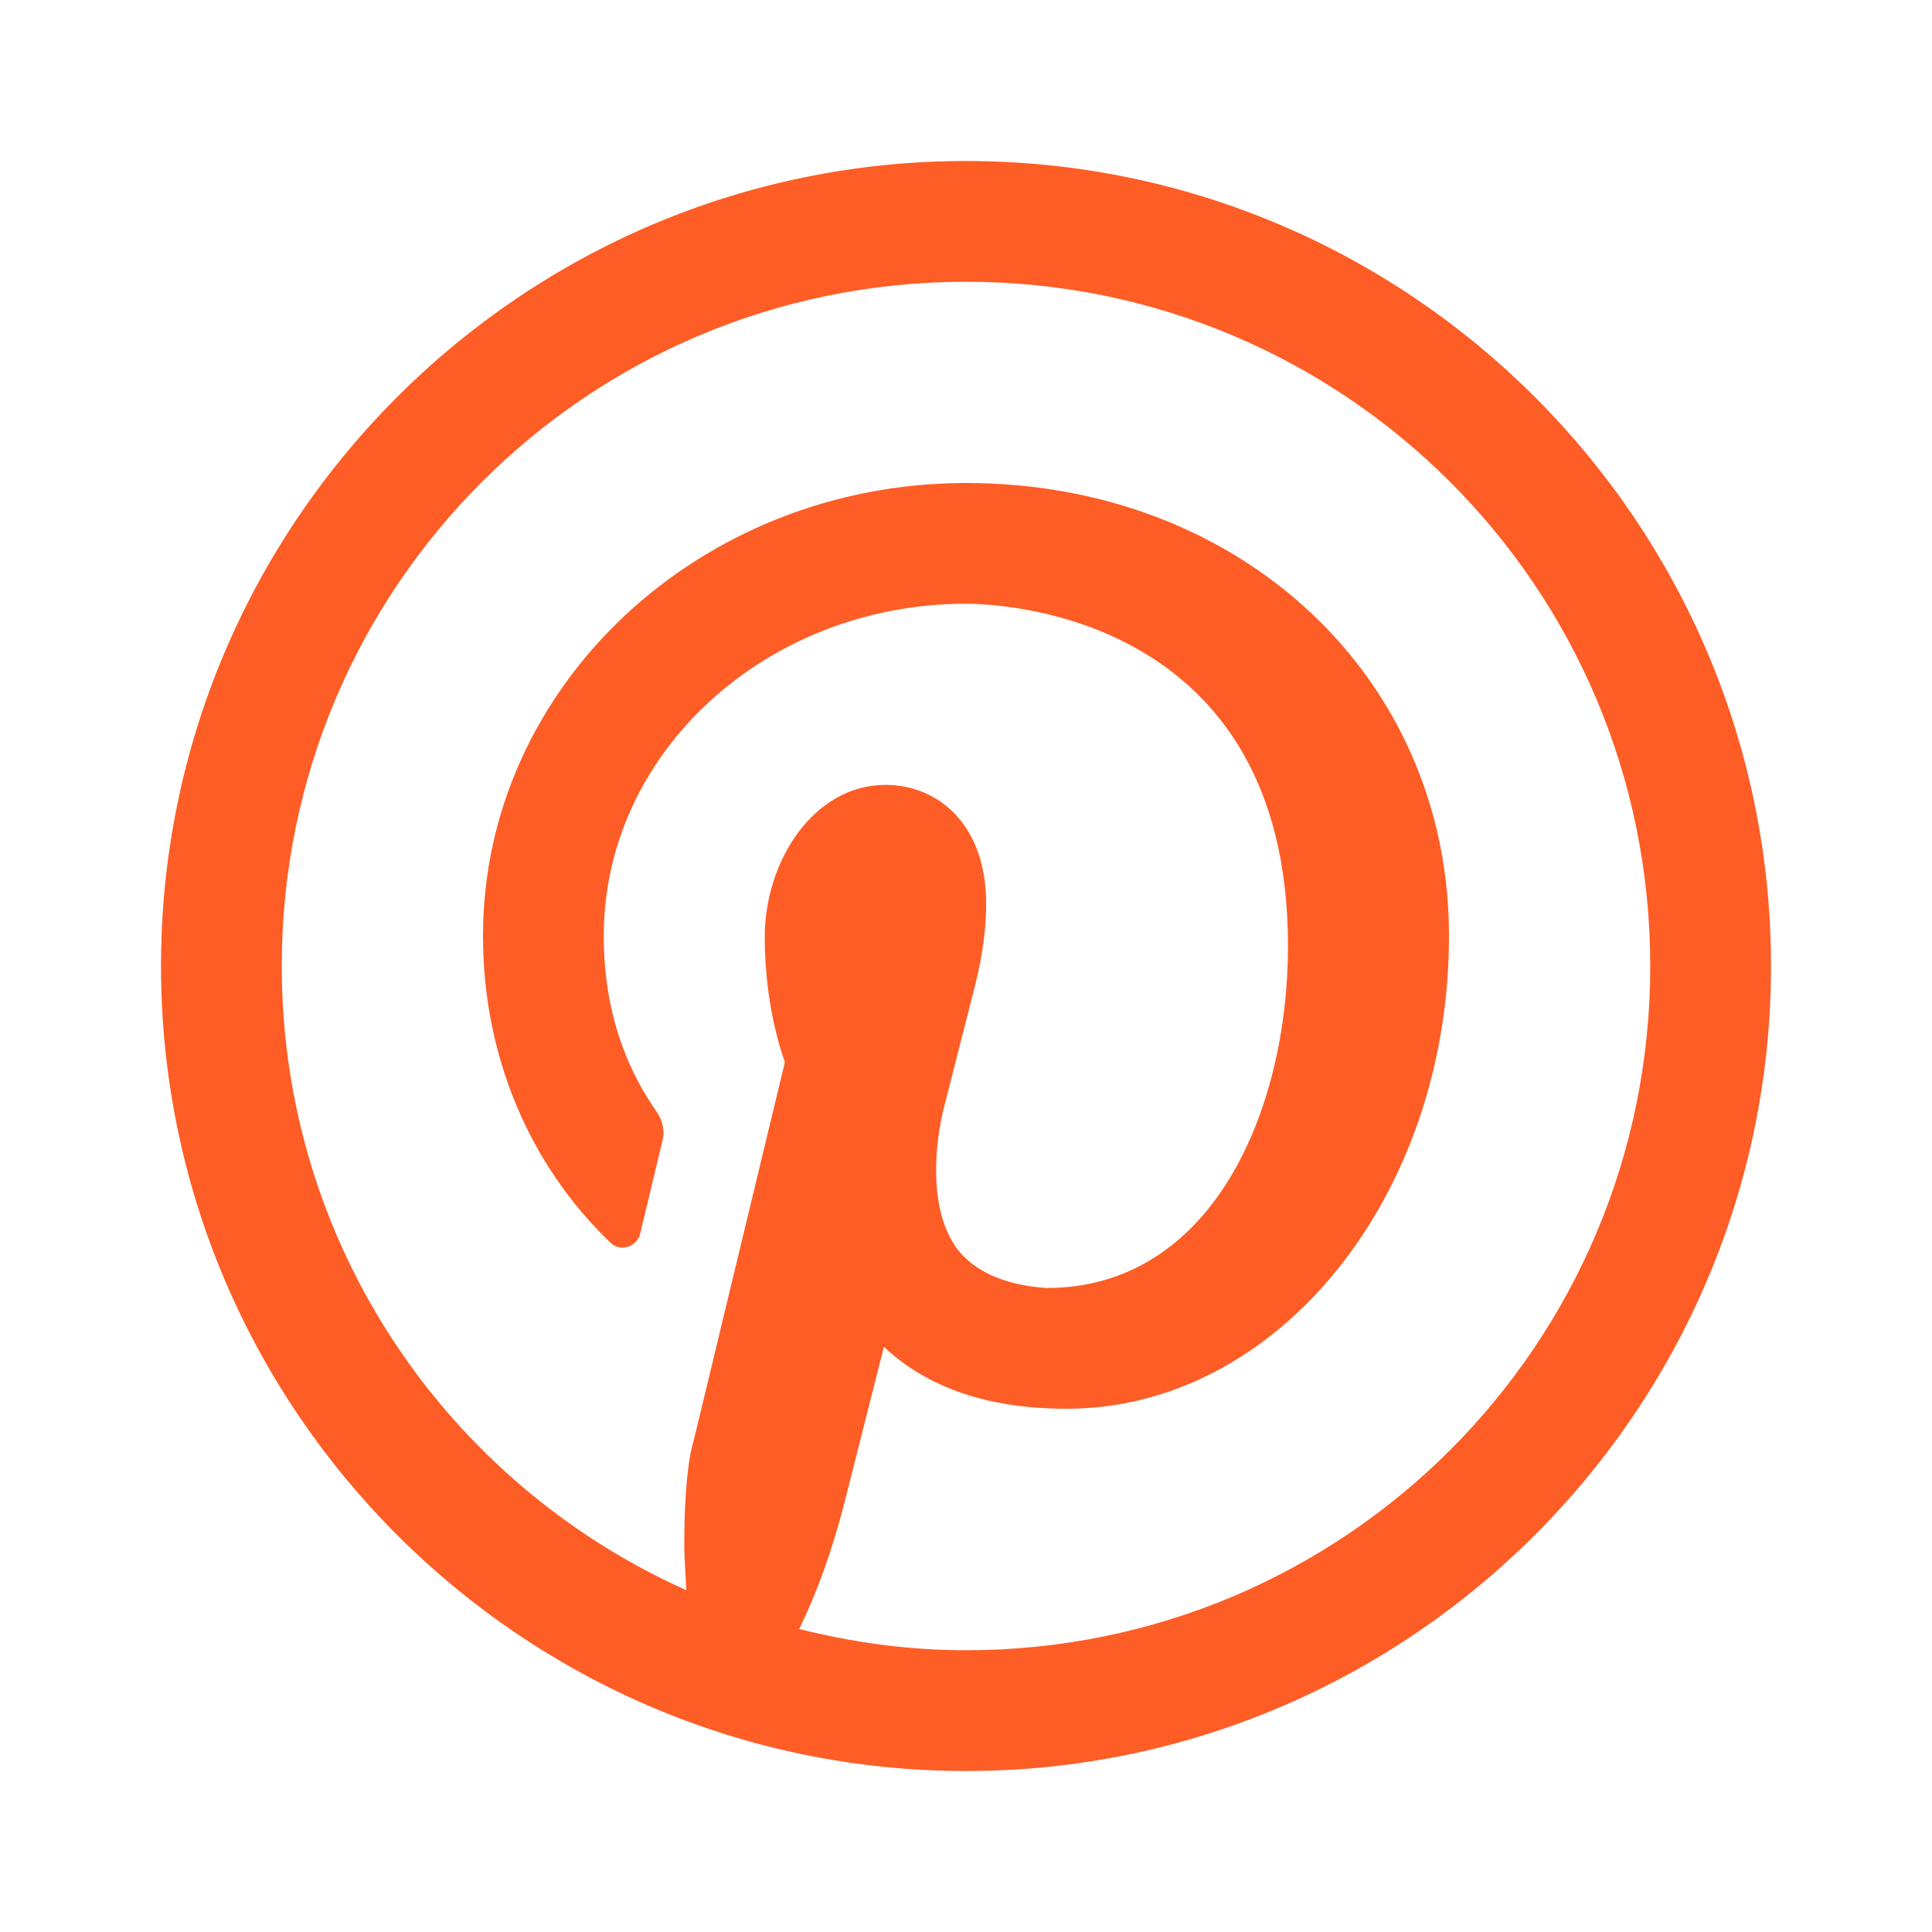
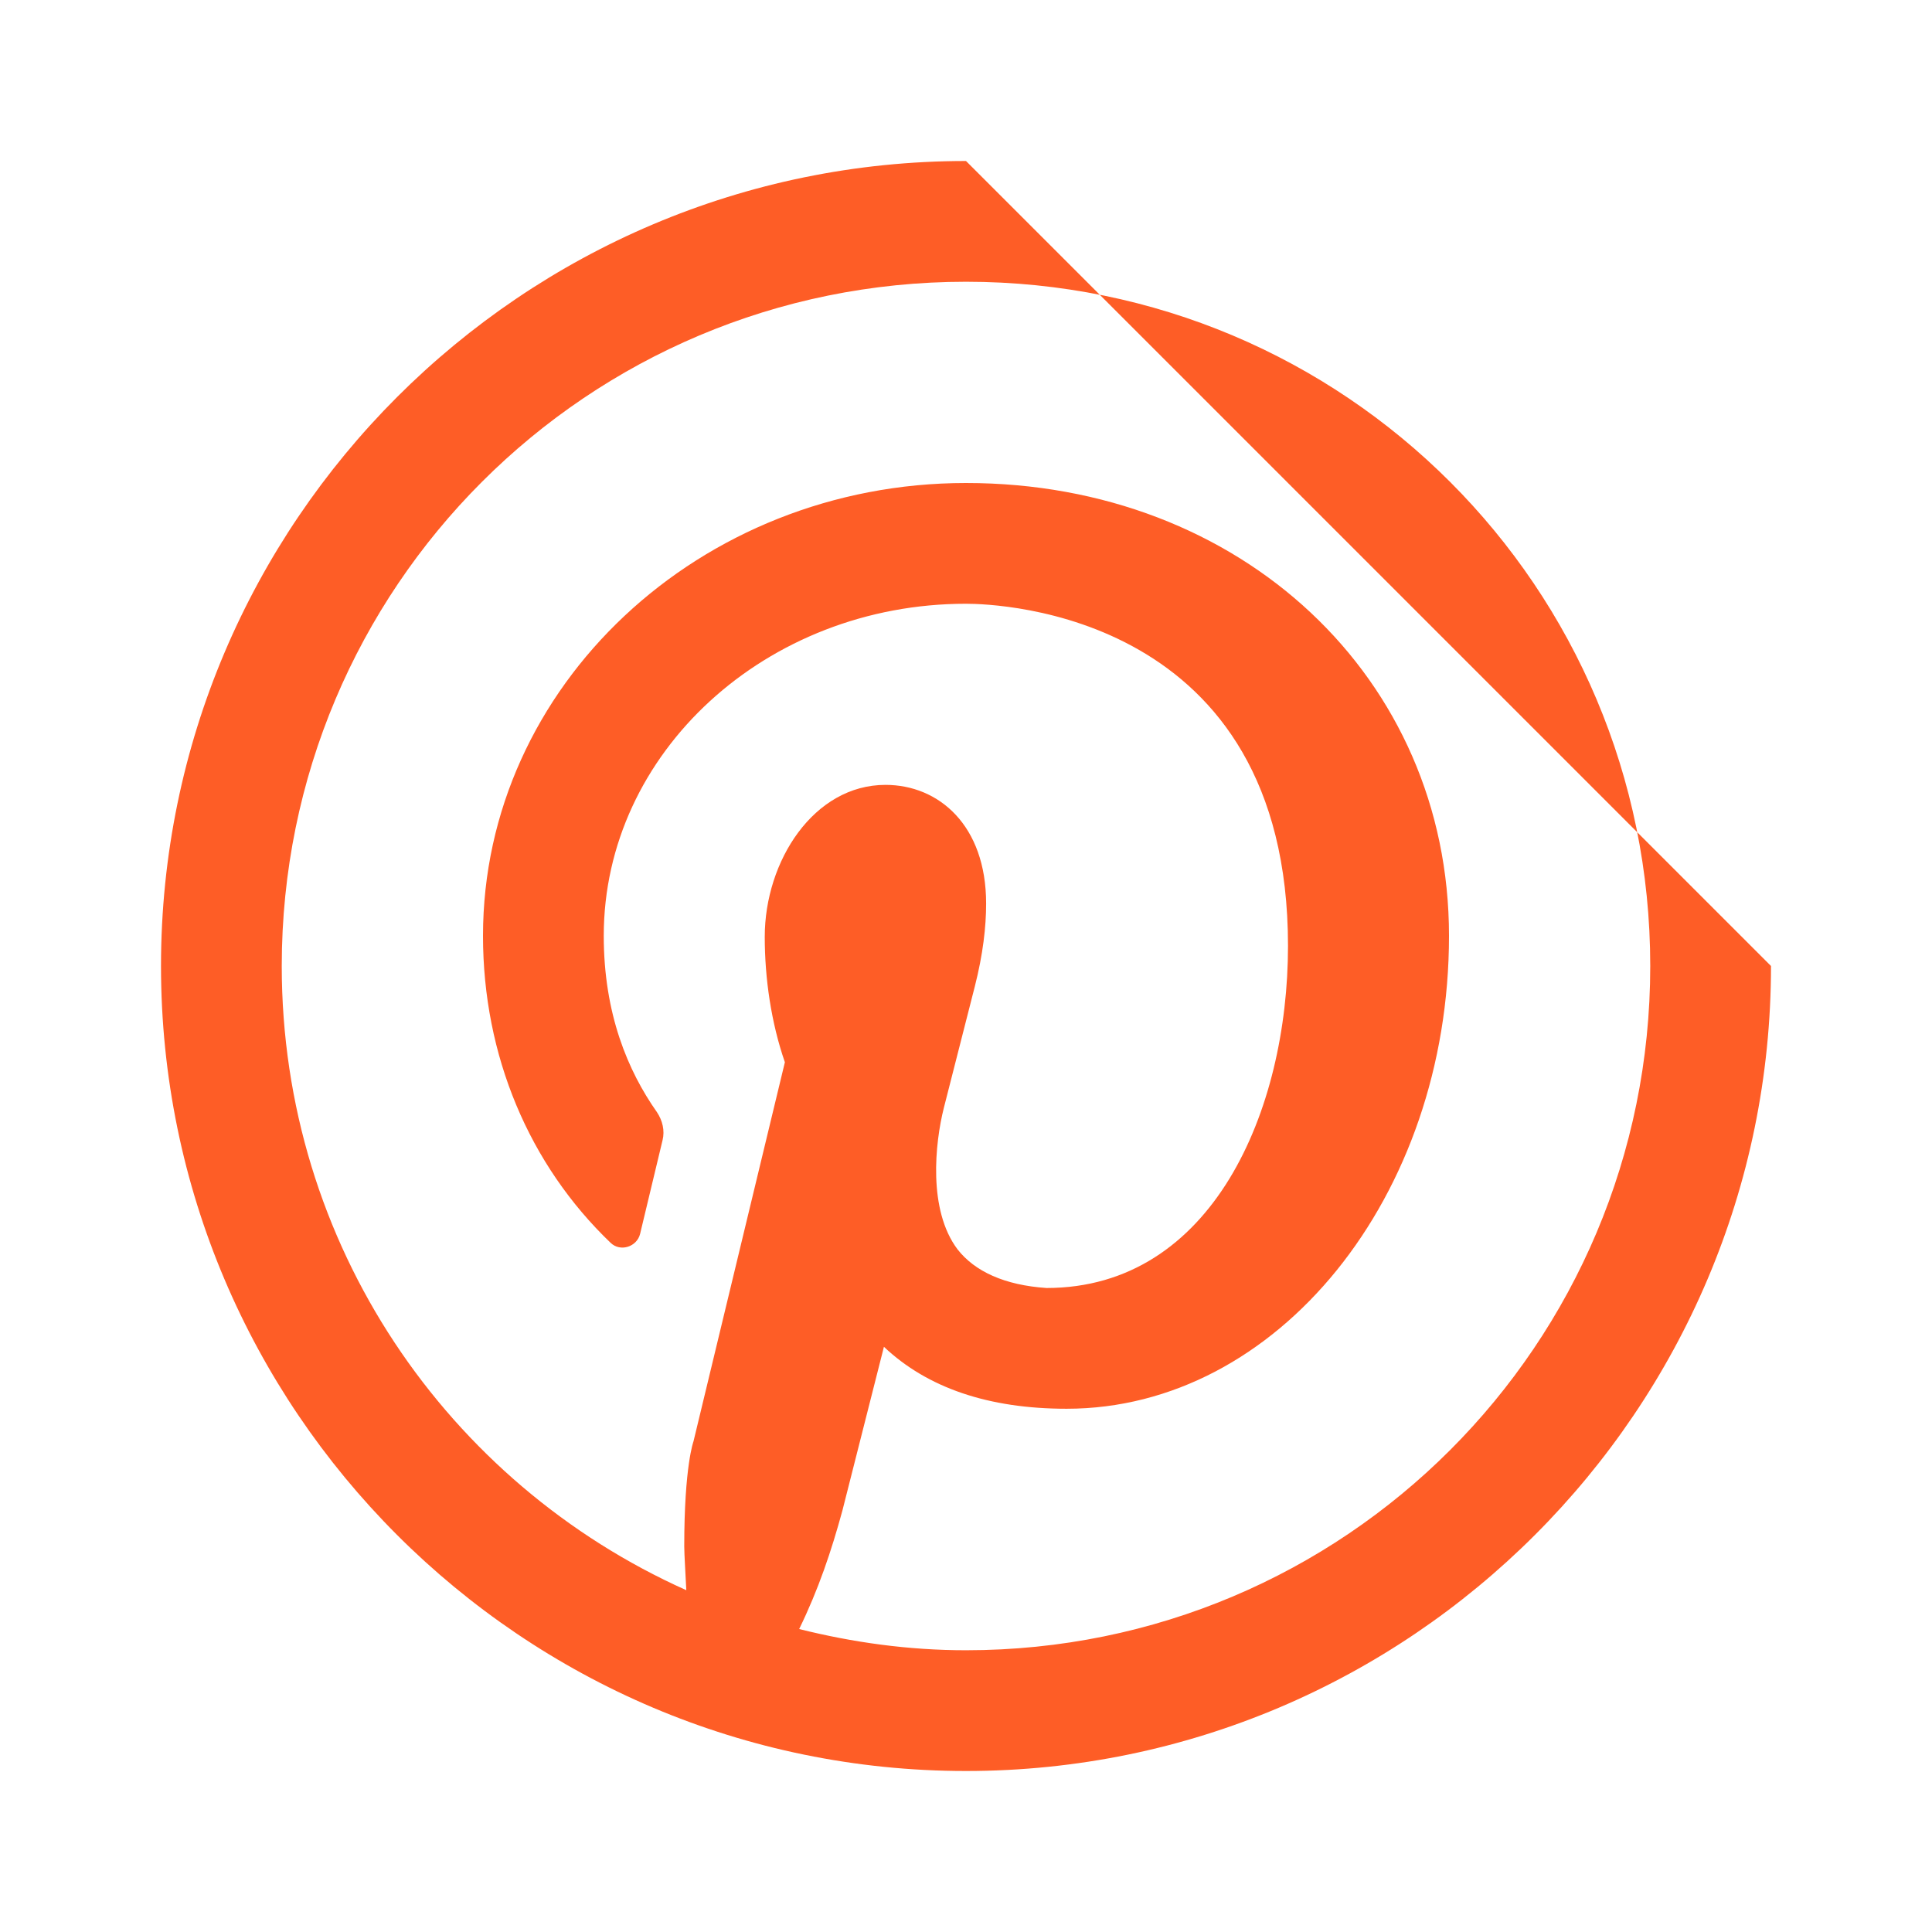
<svg xmlns="http://www.w3.org/2000/svg" viewBox="0 0 48 48" width="48px" height="48px">
  <g id="surface124864256">
-     <path style=" stroke:none;fill-rule:nonzero;fill:rgb(99.608%,36.471%,14.902%);fill-opacity:1;" d="M 24 4 C 12.973 4 4 12.973 4 24 C 4 35.027 12.973 44 24 44 C 35.027 44 44 35.027 44 24 C 44 12.973 35.027 4 24 4 Z M 24 7 C 33.406 7 41 14.594 41 24 C 41 33.406 33.406 41 24 41 C 22.566 41 21.184 40.805 19.855 40.473 C 20.332 39.496 20.656 38.535 20.93 37.527 L 21.961 33.461 C 23.039 34.48 24.559 35 26.5 35 C 31.738 35 36 29.73 36 23.25 C 36 16.84 30.84 12 24 12 C 17.379 12 12 17.051 12 23.25 C 12 26.23 13.148 28.941 15.172 30.879 C 15.41 31.109 15.82 30.98 15.902 30.66 L 16.461 28.328 C 16.52 28.09 16.461 27.84 16.32 27.629 C 15.602 26.609 15 25.191 15 23.25 C 15 18.699 19.039 15 24 15 C 24.82 15 32 15.238 32 23.5 C 32 27.59 30.121 32 26 32 C 24.961 31.93 24.219 31.59 23.789 31.039 C 23.051 30.059 23.23 28.398 23.449 27.527 L 24.219 24.508 C 24.422 23.711 24.5 23.027 24.5 22.449 C 24.5 20.5 23.32 19.5 22 19.5 C 20.219 19.5 19 21.391 19 23.277 C 19 24.309 19.16 25.41 19.5 26.391 L 17.23 35.809 C 17.23 35.809 17 36.418 17 38.418 C 17 38.621 17.035 39.148 17.051 39.508 C 11.125 36.855 7 30.926 7 24 C 7 14.594 14.594 7 24 7 Z M 24 7 " />
+     <path style=" stroke:none;fill-rule:nonzero;fill:rgb(99.608%,36.471%,14.902%);fill-opacity:1;" d="M 24 4 C 12.973 4 4 12.973 4 24 C 4 35.027 12.973 44 24 44 C 35.027 44 44 35.027 44 24 Z M 24 7 C 33.406 7 41 14.594 41 24 C 41 33.406 33.406 41 24 41 C 22.566 41 21.184 40.805 19.855 40.473 C 20.332 39.496 20.656 38.535 20.93 37.527 L 21.961 33.461 C 23.039 34.48 24.559 35 26.5 35 C 31.738 35 36 29.73 36 23.25 C 36 16.84 30.84 12 24 12 C 17.379 12 12 17.051 12 23.25 C 12 26.23 13.148 28.941 15.172 30.879 C 15.41 31.109 15.82 30.98 15.902 30.66 L 16.461 28.328 C 16.52 28.09 16.461 27.84 16.32 27.629 C 15.602 26.609 15 25.191 15 23.25 C 15 18.699 19.039 15 24 15 C 24.82 15 32 15.238 32 23.5 C 32 27.59 30.121 32 26 32 C 24.961 31.93 24.219 31.59 23.789 31.039 C 23.051 30.059 23.23 28.398 23.449 27.527 L 24.219 24.508 C 24.422 23.711 24.5 23.027 24.5 22.449 C 24.5 20.5 23.32 19.5 22 19.5 C 20.219 19.5 19 21.391 19 23.277 C 19 24.309 19.16 25.41 19.5 26.391 L 17.23 35.809 C 17.23 35.809 17 36.418 17 38.418 C 17 38.621 17.035 39.148 17.051 39.508 C 11.125 36.855 7 30.926 7 24 C 7 14.594 14.594 7 24 7 Z M 24 7 " />
  </g>
</svg>